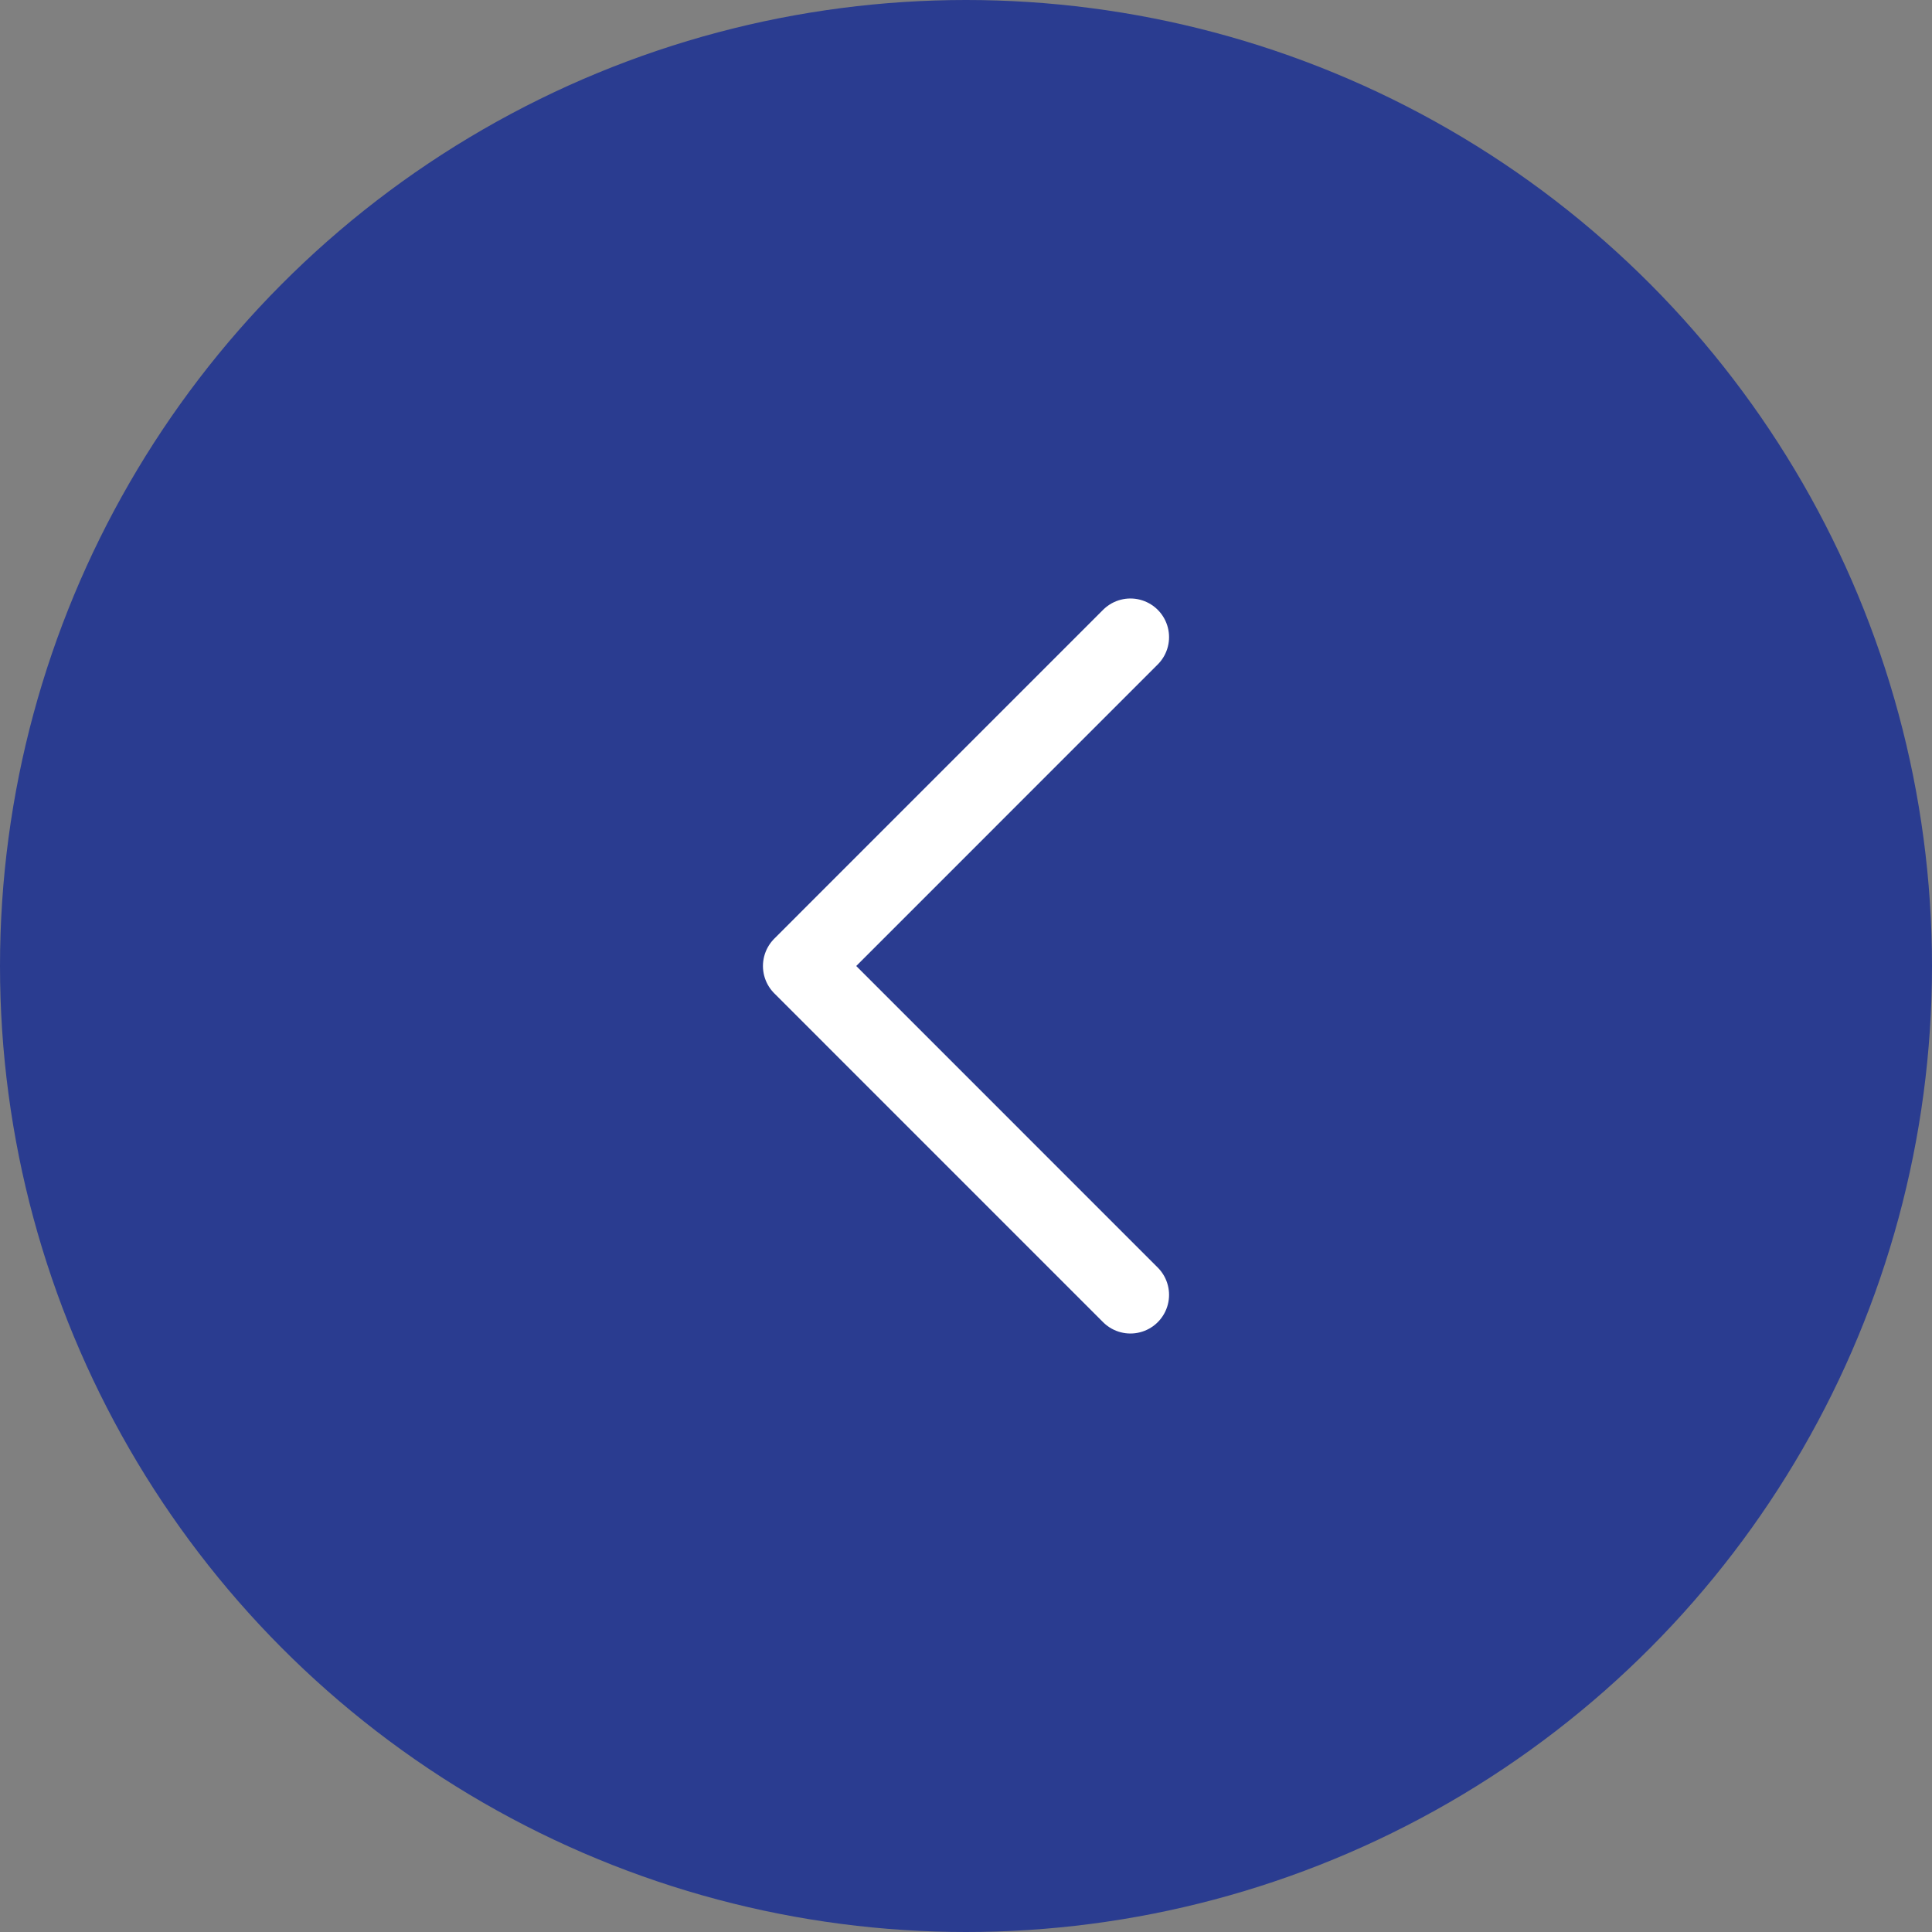
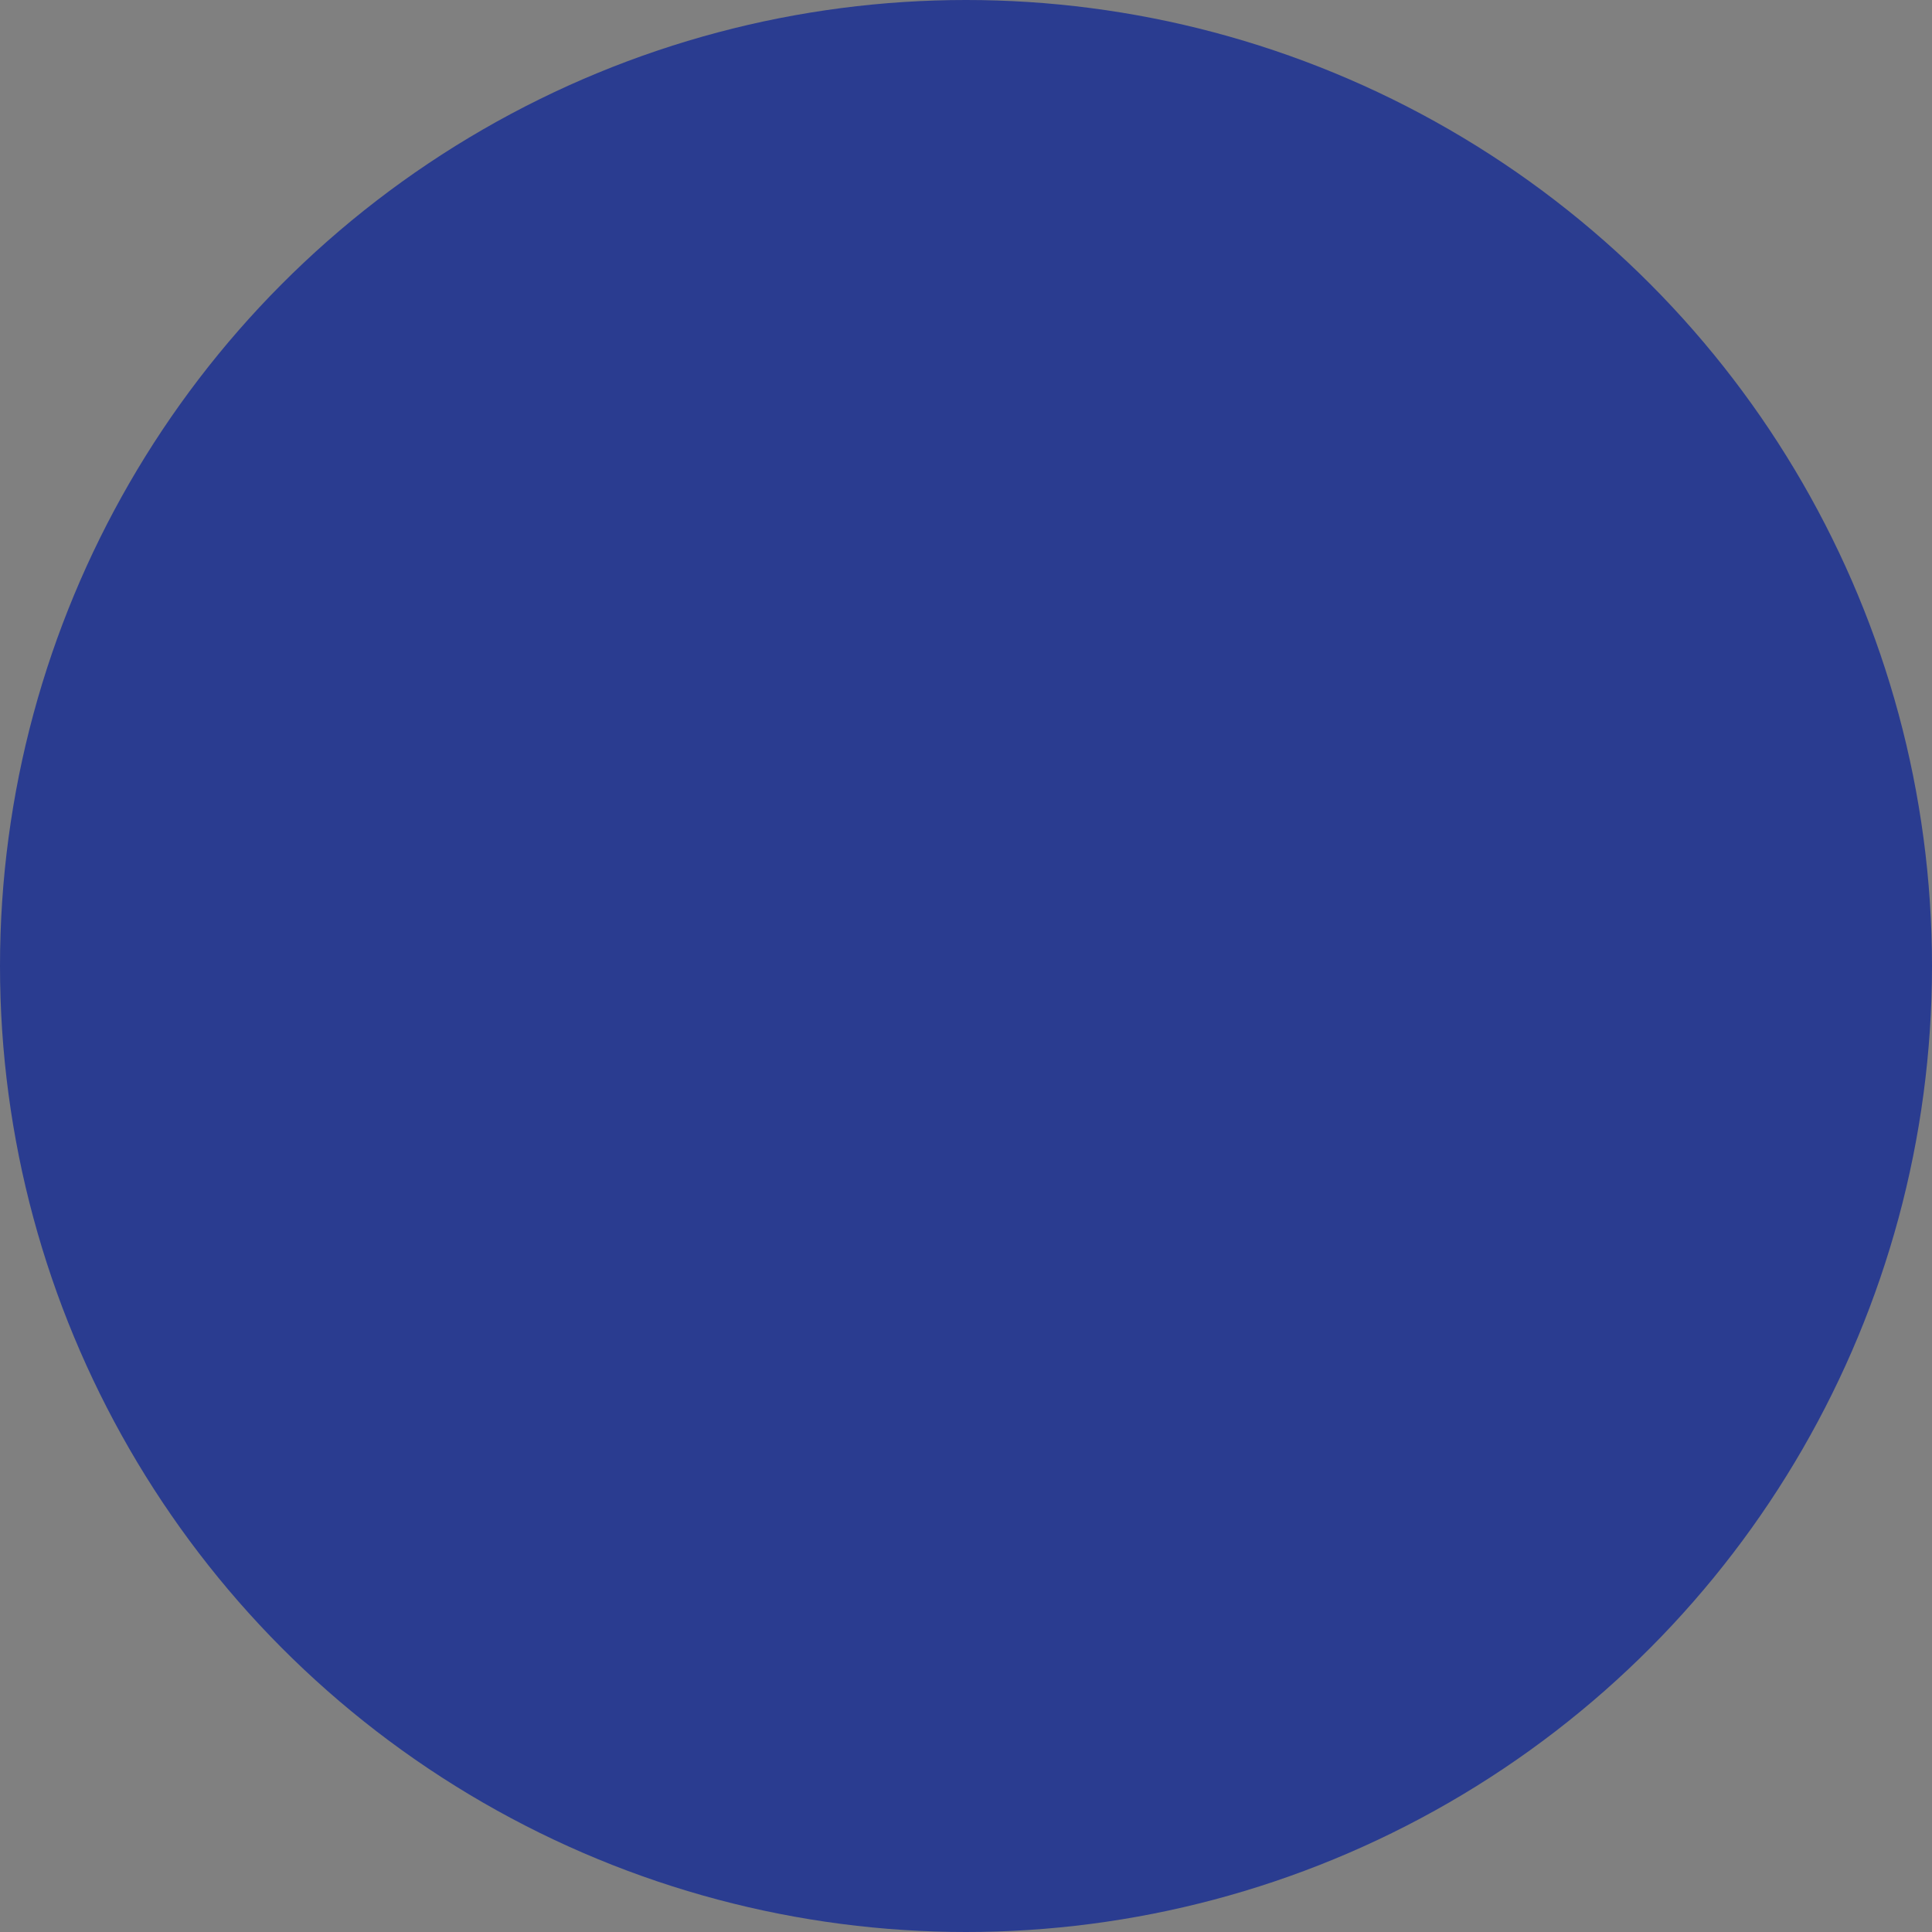
<svg xmlns="http://www.w3.org/2000/svg" width="50" height="50" viewBox="0 0 50 50" fill="none">
  <rect x="0" y="0" width="50" height="50" fill="#808080" stroke="none" />
  <circle cx="25" cy="25" r="25" fill="#2A3C90" />
-   <path d="M29.255 16.489L20.745 25L29.255 33.511" fill="#2A3C90" />
-   <path d="M29.255 16.489L20.745 25L29.255 33.511" stroke="white" stroke-width="2" stroke-linecap="round" stroke-linejoin="round" />
</svg>